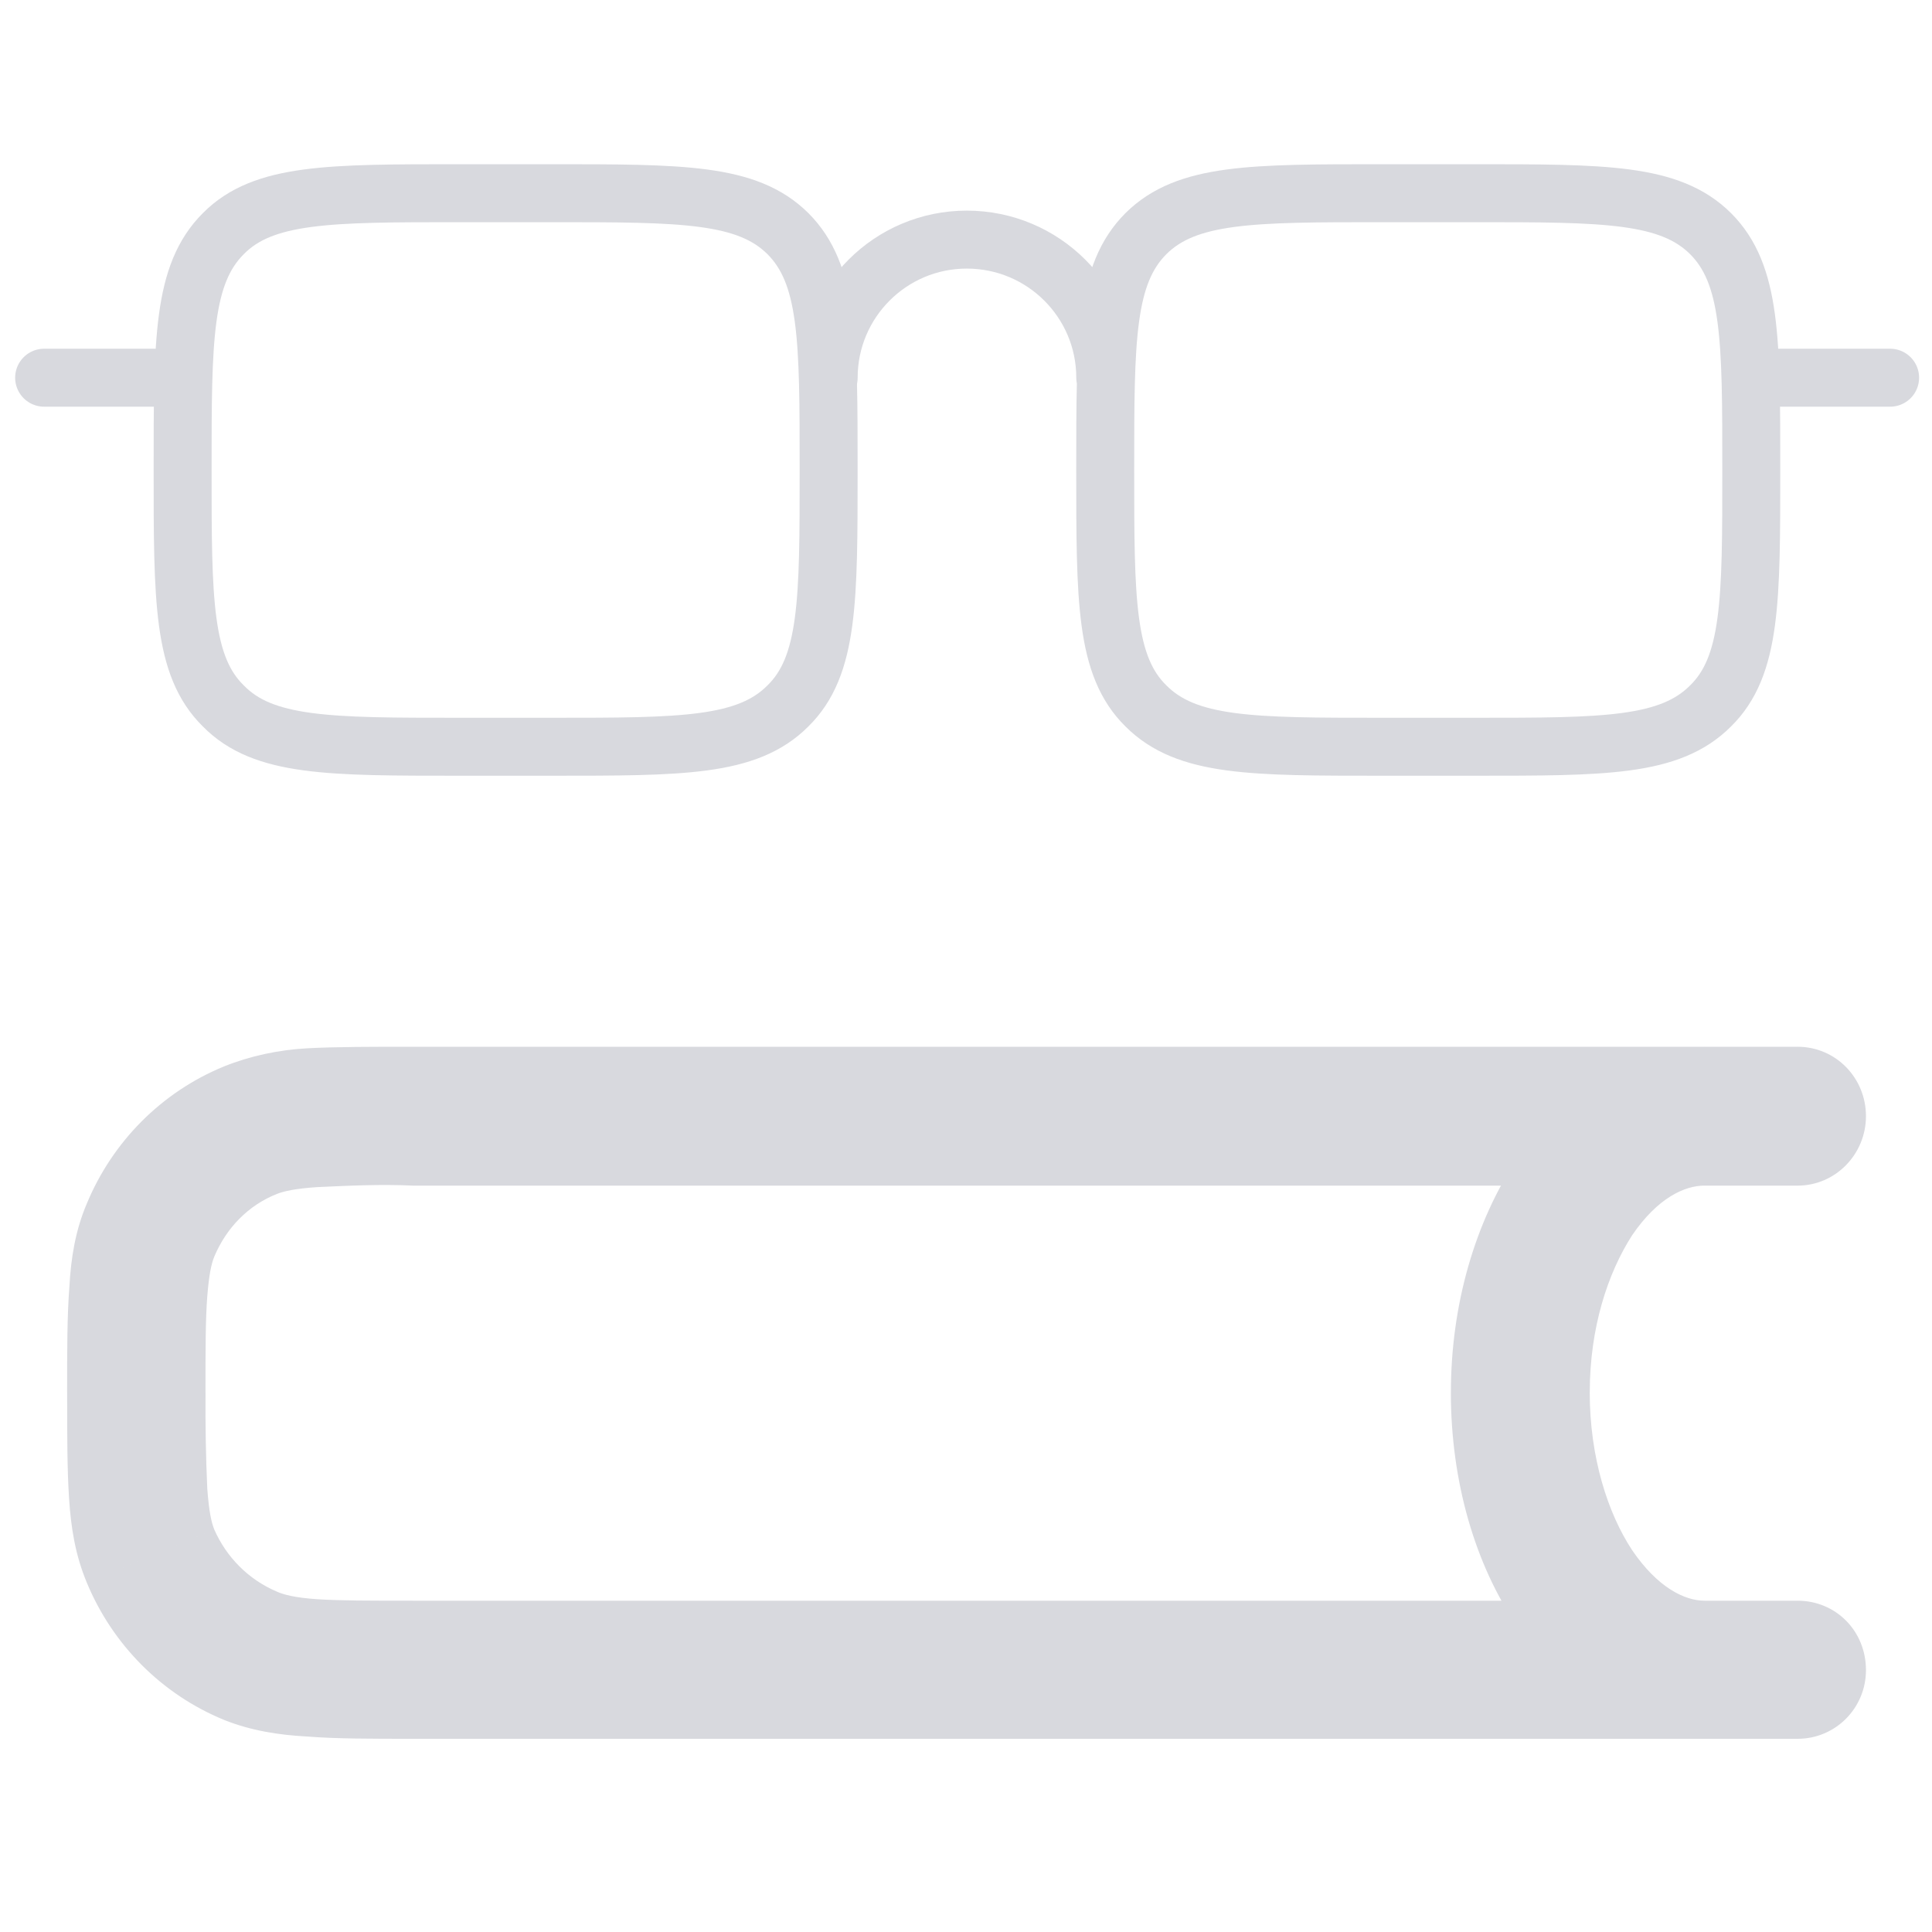
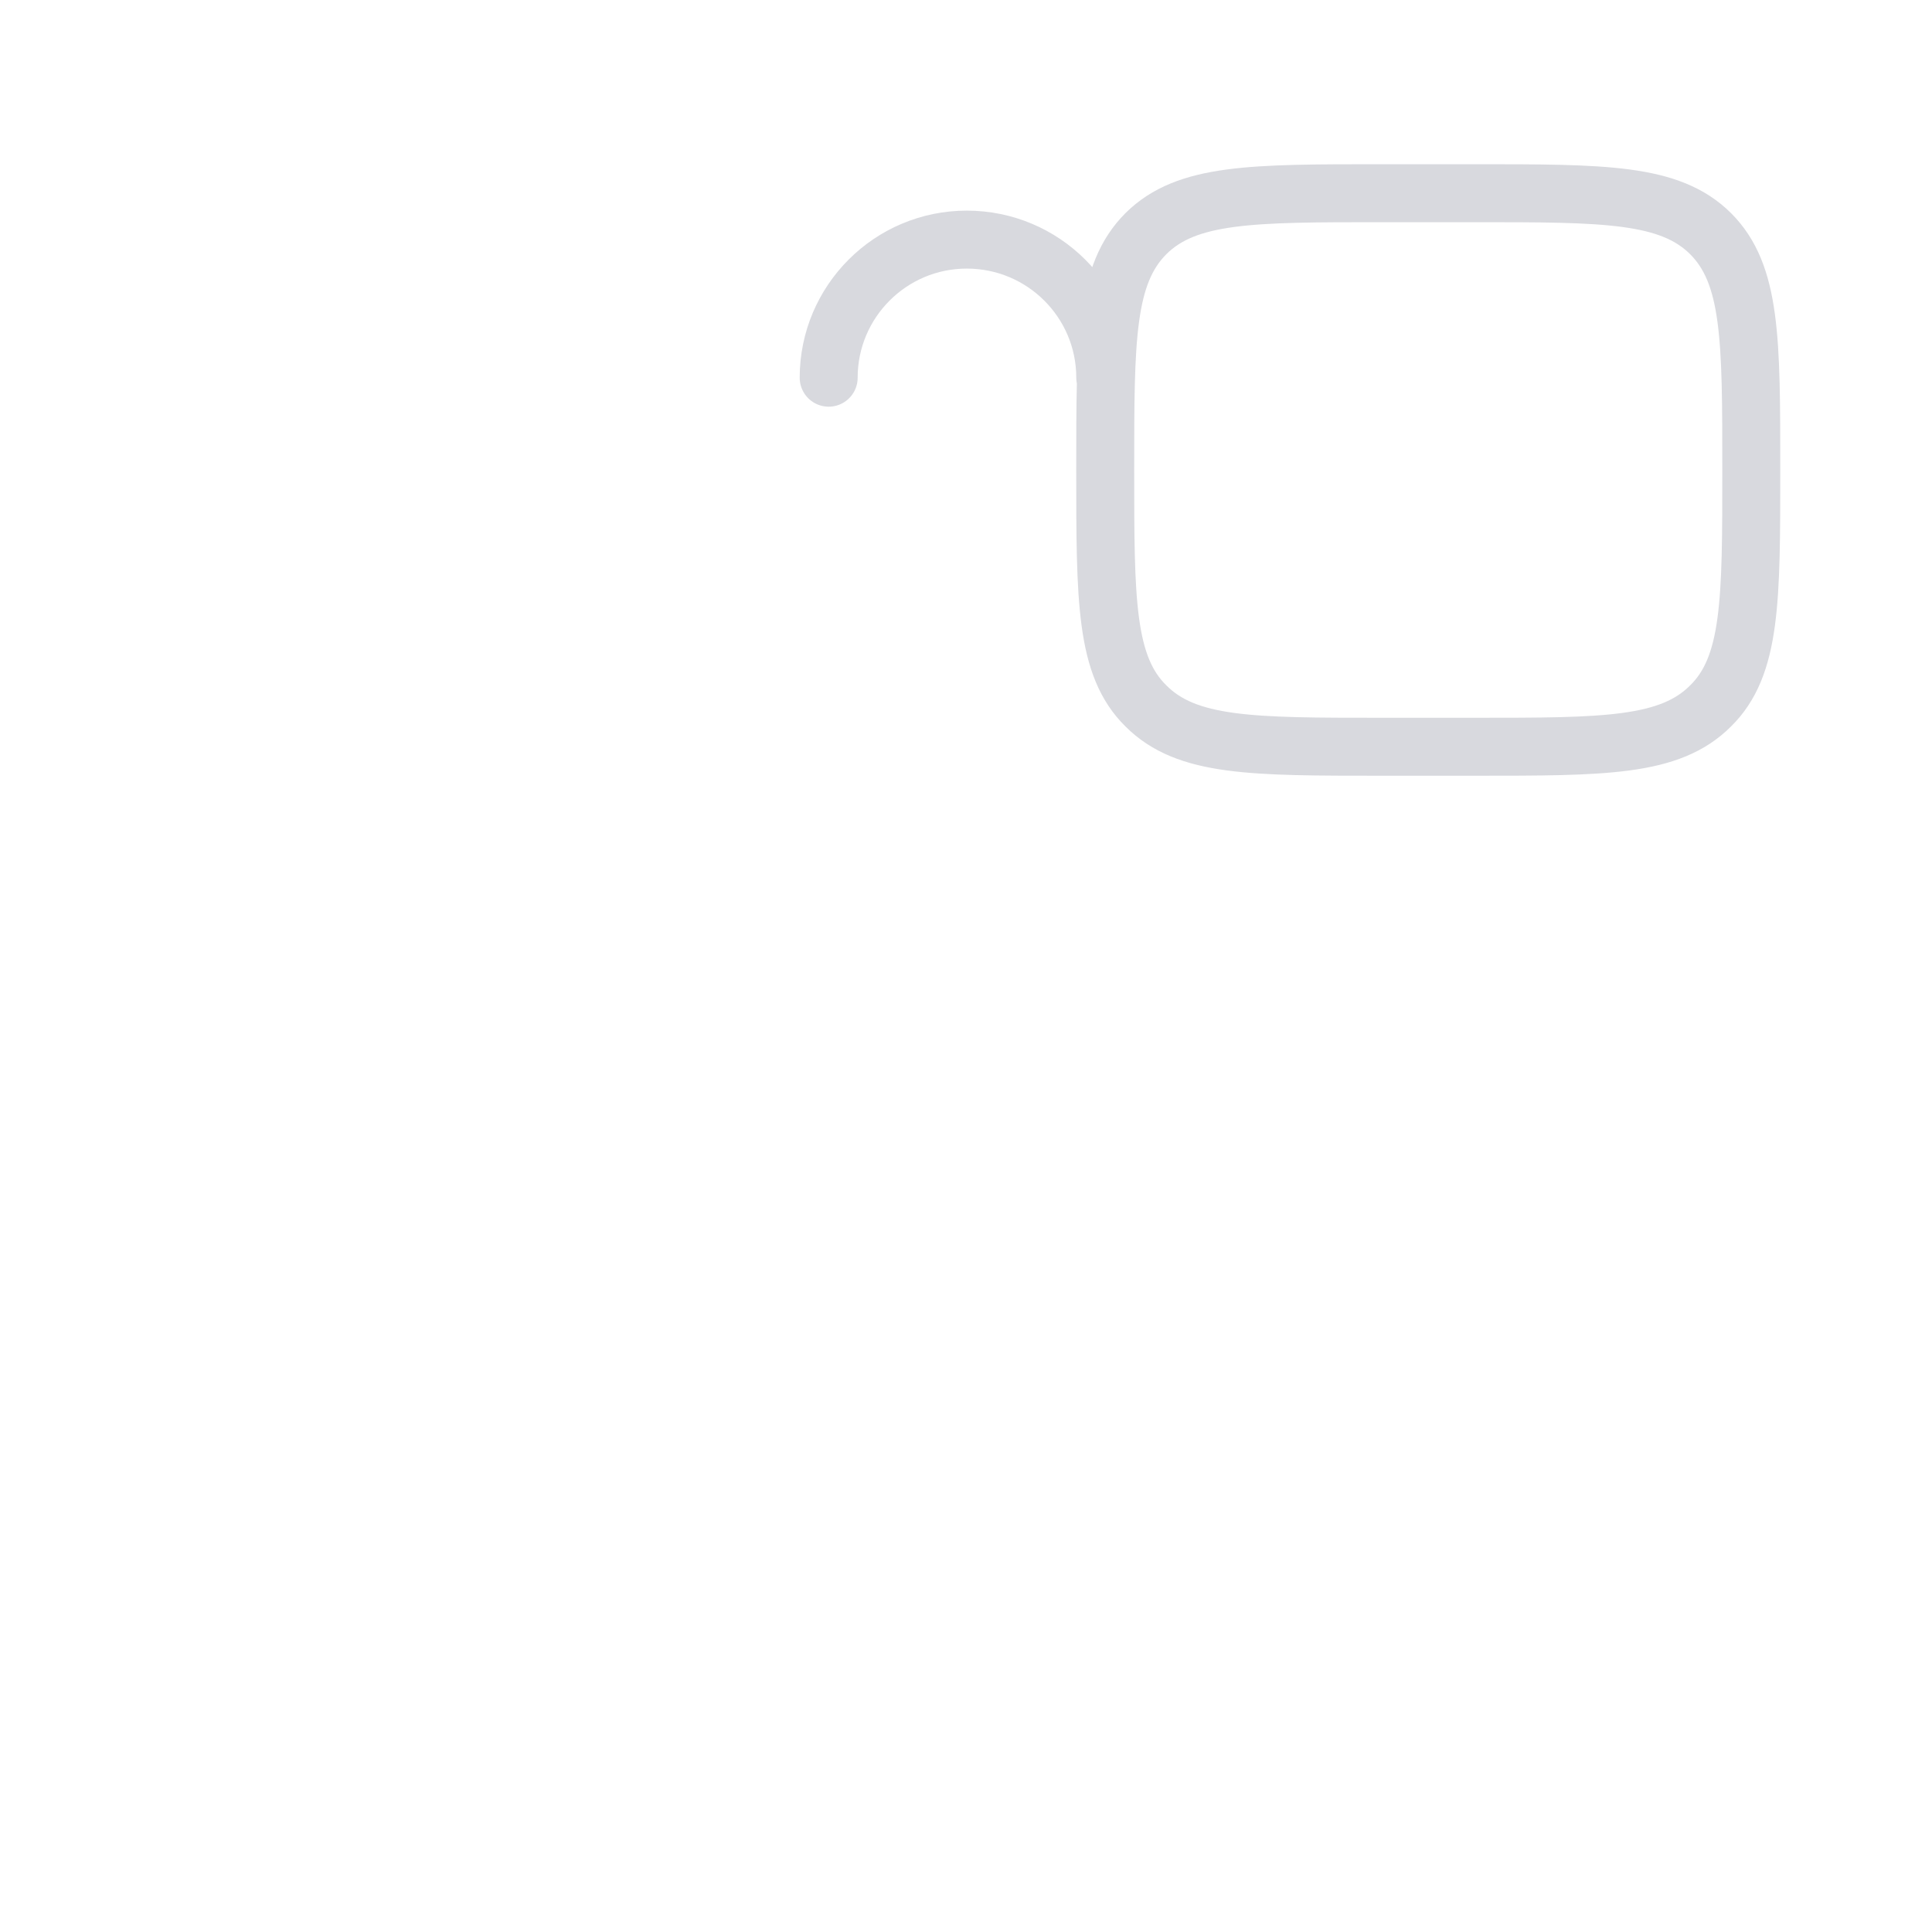
<svg xmlns="http://www.w3.org/2000/svg" version="1.1" id="Layer_1" x="0px" y="0px" width="50px" height="50px" viewBox="0 0 50 50" enable-background="new 0 0 50 50" xml:space="preserve">
  <g>
-     <path fill="none" stroke="#D8D9DE" stroke-width="1.5" stroke-linecap="round" stroke-linejoin="round" d="M14.277,19.326h-2.383   c-3.379,0-5.078,0-6.113-1.055c-1.055-1.035-1.055-2.734-1.055-6.113s0-5.059,1.055-6.113C6.816,5,8.515,5,11.894,5h2.383   c3.379,0,5.059,0,6.113,1.045c1.055,1.055,1.055,2.737,1.055,6.113c0,3.379,0,5.078-1.055,6.113   C19.338,19.326,17.656,19.326,14.277,19.326 M4.726,9.775H1.142 M48.916,9.775h-3.594" />
-     <path fill="#D8D9DE" d="M3.886,40.254l-1.641,0.703L3.886,40.254z M6.484,42.832L5.8,44.512L6.484,42.832z M6.484,29.238   L5.8,27.598L6.484,29.238z M3.886,31.816l-1.641-0.664L3.886,31.816z M46.52,30.684c0.99,0,1.771-0.82,1.771-1.797   c0-0.992-0.781-1.797-1.771-1.797V30.684z M46.52,45c0.99,0,1.771-0.801,1.771-1.777c0-1.016-0.781-1.797-1.771-1.797V45z    M44.114,45c1.013,0,1.794-0.801,1.794-1.777c0-1.016-0.781-1.797-1.794-1.797V45z M44.114,30.684c1.013,0,1.794-0.82,1.794-1.797   c0-0.992-0.781-1.797-1.794-1.797V30.684z M1.738,36.035c0,1.094,0,1.992,0.049,2.734c0.049,0.781,0.166,1.484,0.459,2.188   l3.301-1.369c-0.078-0.193-0.137-0.467-0.182-1.053c-0.038-0.82-0.052-1.659-0.046-2.5H1.738z M10.698,41.426   c-1.148,0-1.91,0-2.496-0.039c-0.569-0.039-0.859-0.117-1.035-0.195L5.8,44.512c0.684,0.273,1.406,0.391,2.165,0.43   C8.698,45,9.609,45,10.698,45V41.426z M2.246,40.957c0.664,1.602,1.934,2.891,3.555,3.555l1.367-3.32   c-0.742-0.313-1.31-0.898-1.621-1.604L2.246,40.957z M10.698,27.09c-1.089,0-2,0-2.733,0.039c-0.743,0.039-1.481,0.195-2.165,0.469   l1.367,3.301c0.176-0.07,0.466-0.137,1.035-0.176c0.831-0.039,1.66-0.078,2.496-0.039V27.09z M5.318,36.035   c0-1.133,0-1.88,0.046-2.483c0.045-0.563,0.104-0.841,0.182-1.032l-3.301-1.367c-0.293,0.688-0.41,1.406-0.449,2.148   c-0.059,0.742-0.059,1.648-0.059,2.734H5.318z M5.8,27.598c-1.621,0.664-2.891,1.951-3.555,3.555l3.301,1.367   c0.312-0.742,0.879-1.328,1.621-1.621L5.8,27.598z M46.52,27.09H10.698v3.594H46.52V27.09z M10.698,45H46.52v-3.574H10.698V45z    M44.114,41.426c-0.511,0-1.214-0.335-1.878-1.313c-0.626-0.953-1.094-2.398-1.094-4.078h-3.594c0,2.305,0.625,4.453,1.719,6.055   C40.322,43.73,42.028,45,44.114,45V41.426z M41.143,36.035c0-1.68,0.468-3.086,1.094-4.063c0.664-0.977,1.367-1.289,1.878-1.289   V27.09c-2.086,0-3.792,1.289-4.847,2.891c-1.094,1.641-1.719,3.789-1.719,6.055H41.143z" />
    <path fill="none" stroke="#D8D9DE" stroke-width="1.5" stroke-linecap="round" stroke-linejoin="round" d="M35.76,19.326h2.405   c3.368,0,5.048,0,6.103-1.055c1.055-1.035,1.055-2.734,1.055-6.113c0-3.376,0-5.059-1.055-6.113C43.213,5,41.533,5,38.165,5H35.76   c-3.367,0-5.047,0-6.102,1.045c-1.055,1.055-1.055,2.737-1.055,6.113c0,3.379,0,5.078,1.055,6.113   C30.713,19.326,32.393,19.326,35.76,19.326 M28.604,9.775c0-1.973-1.602-3.574-3.584-3.574c-1.973,0-3.574,1.602-3.574,3.574" />
  </g>
</svg>